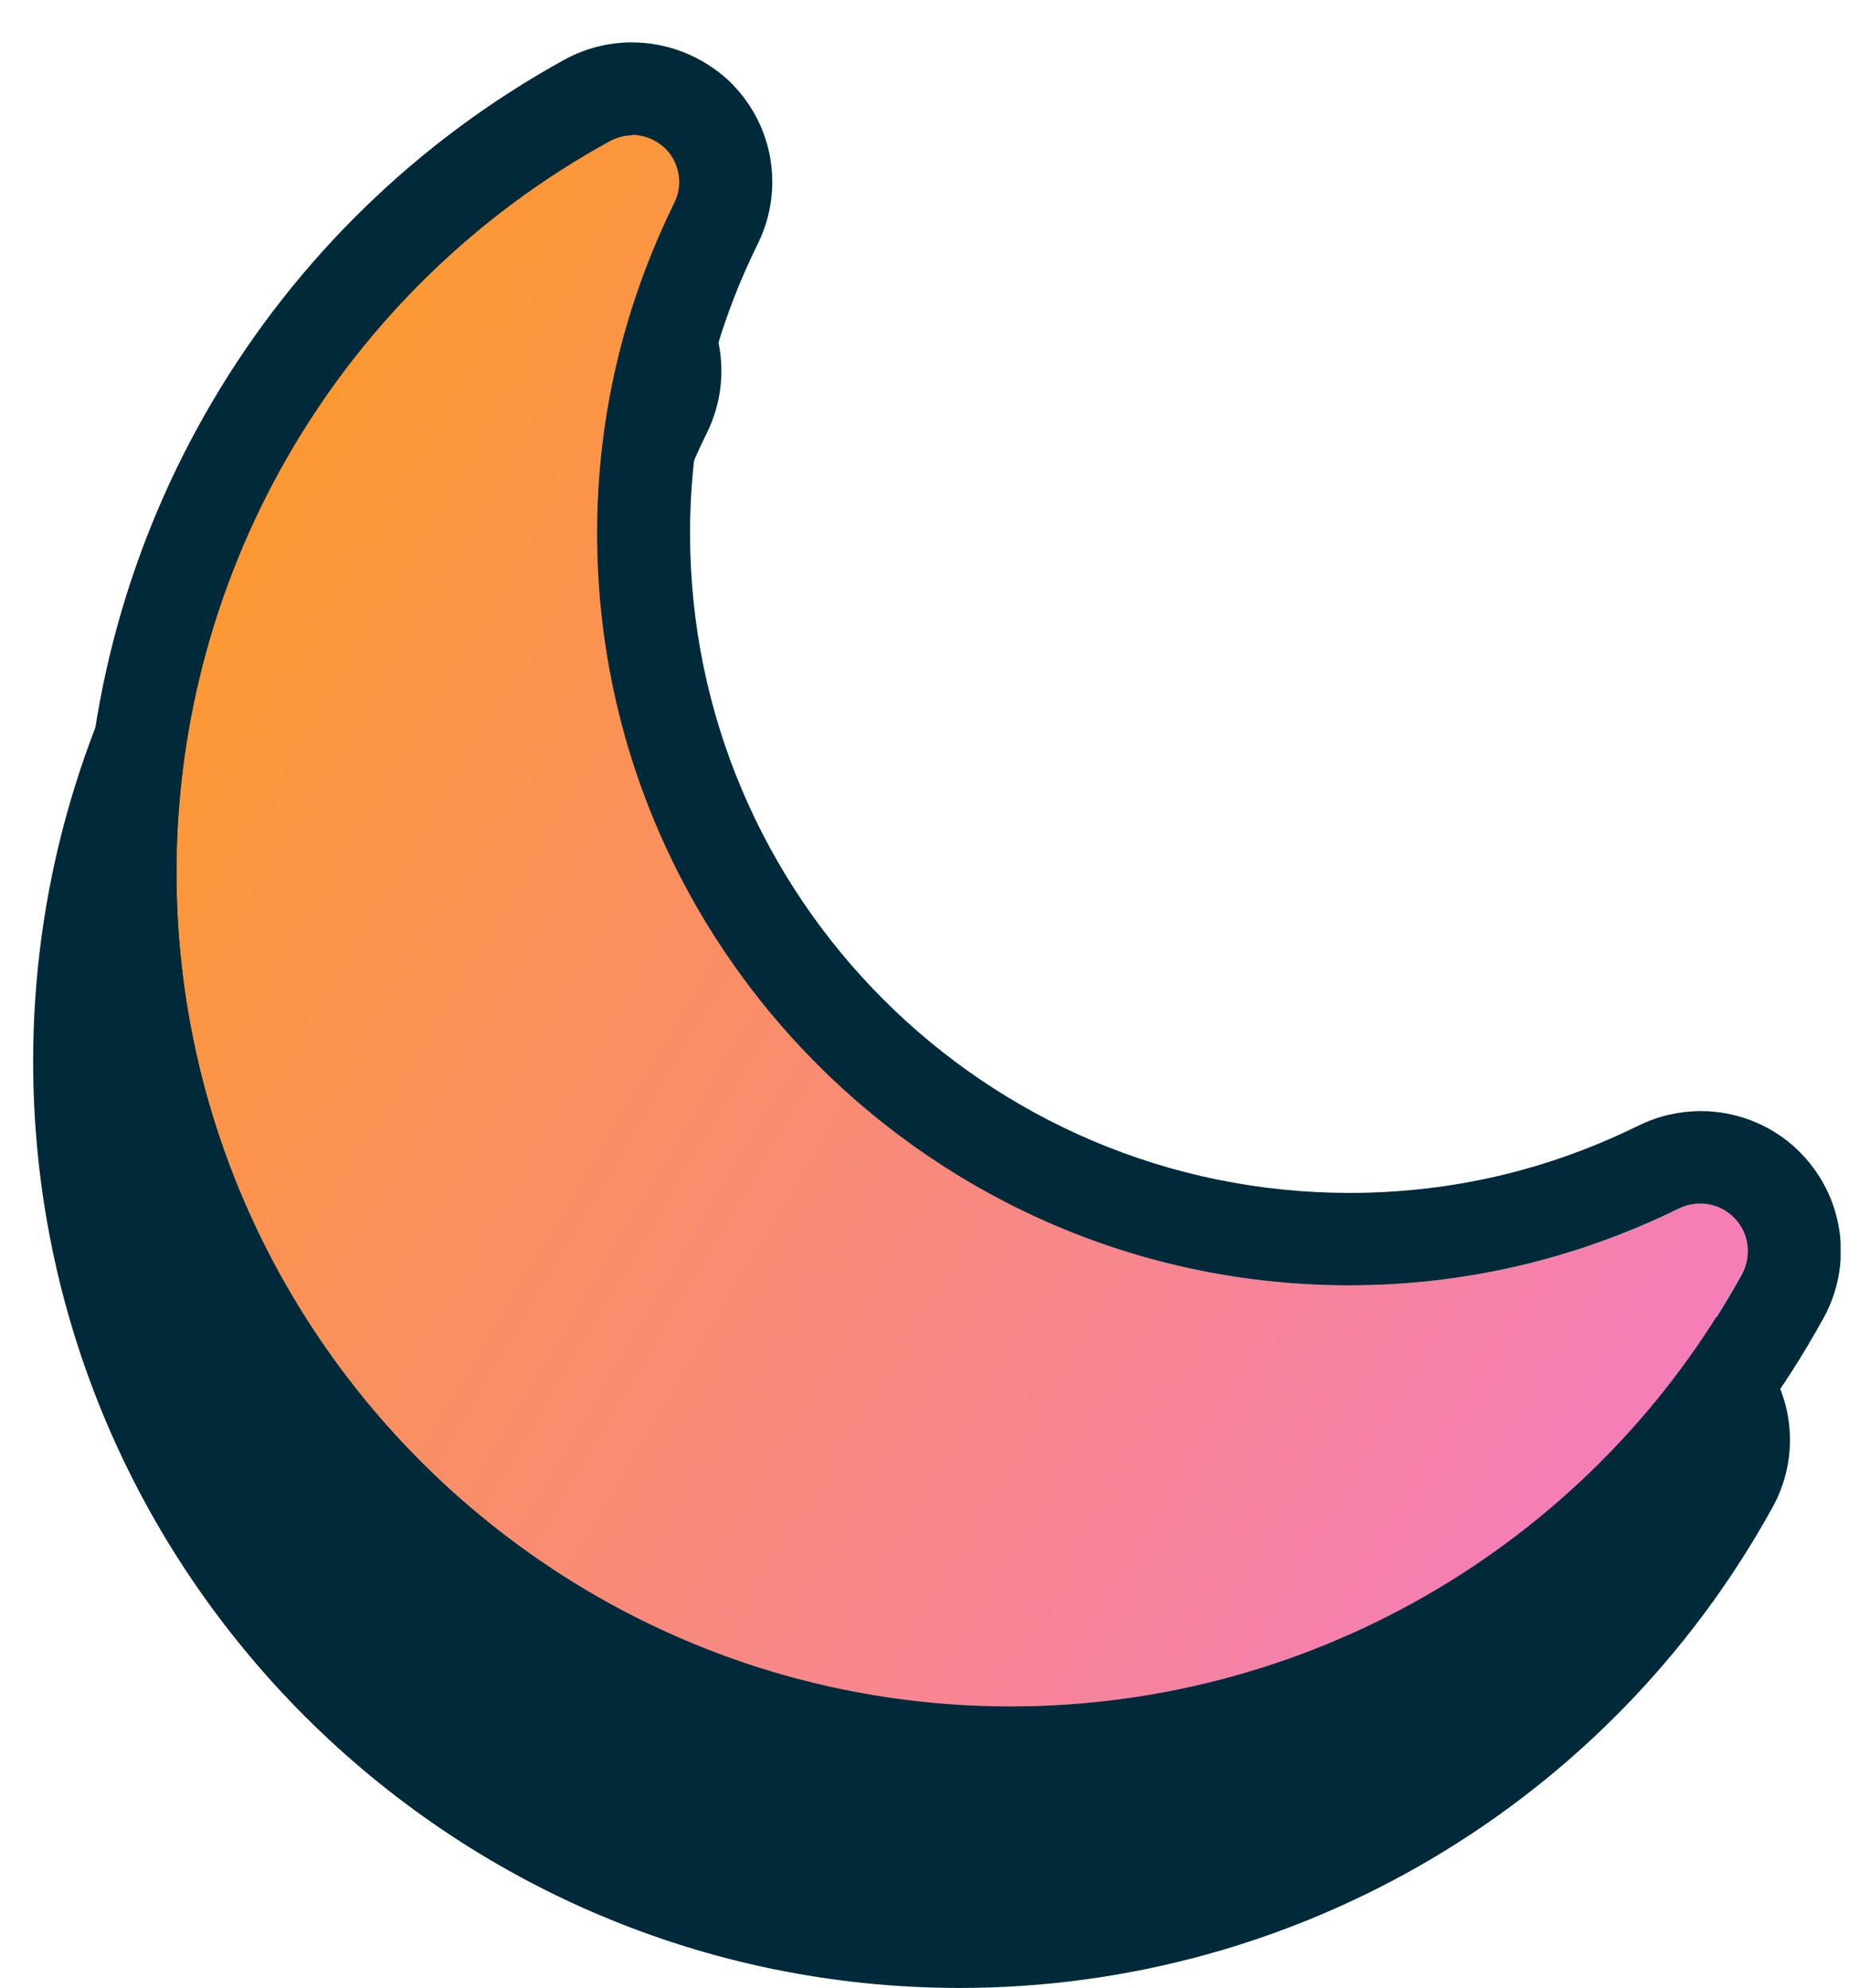
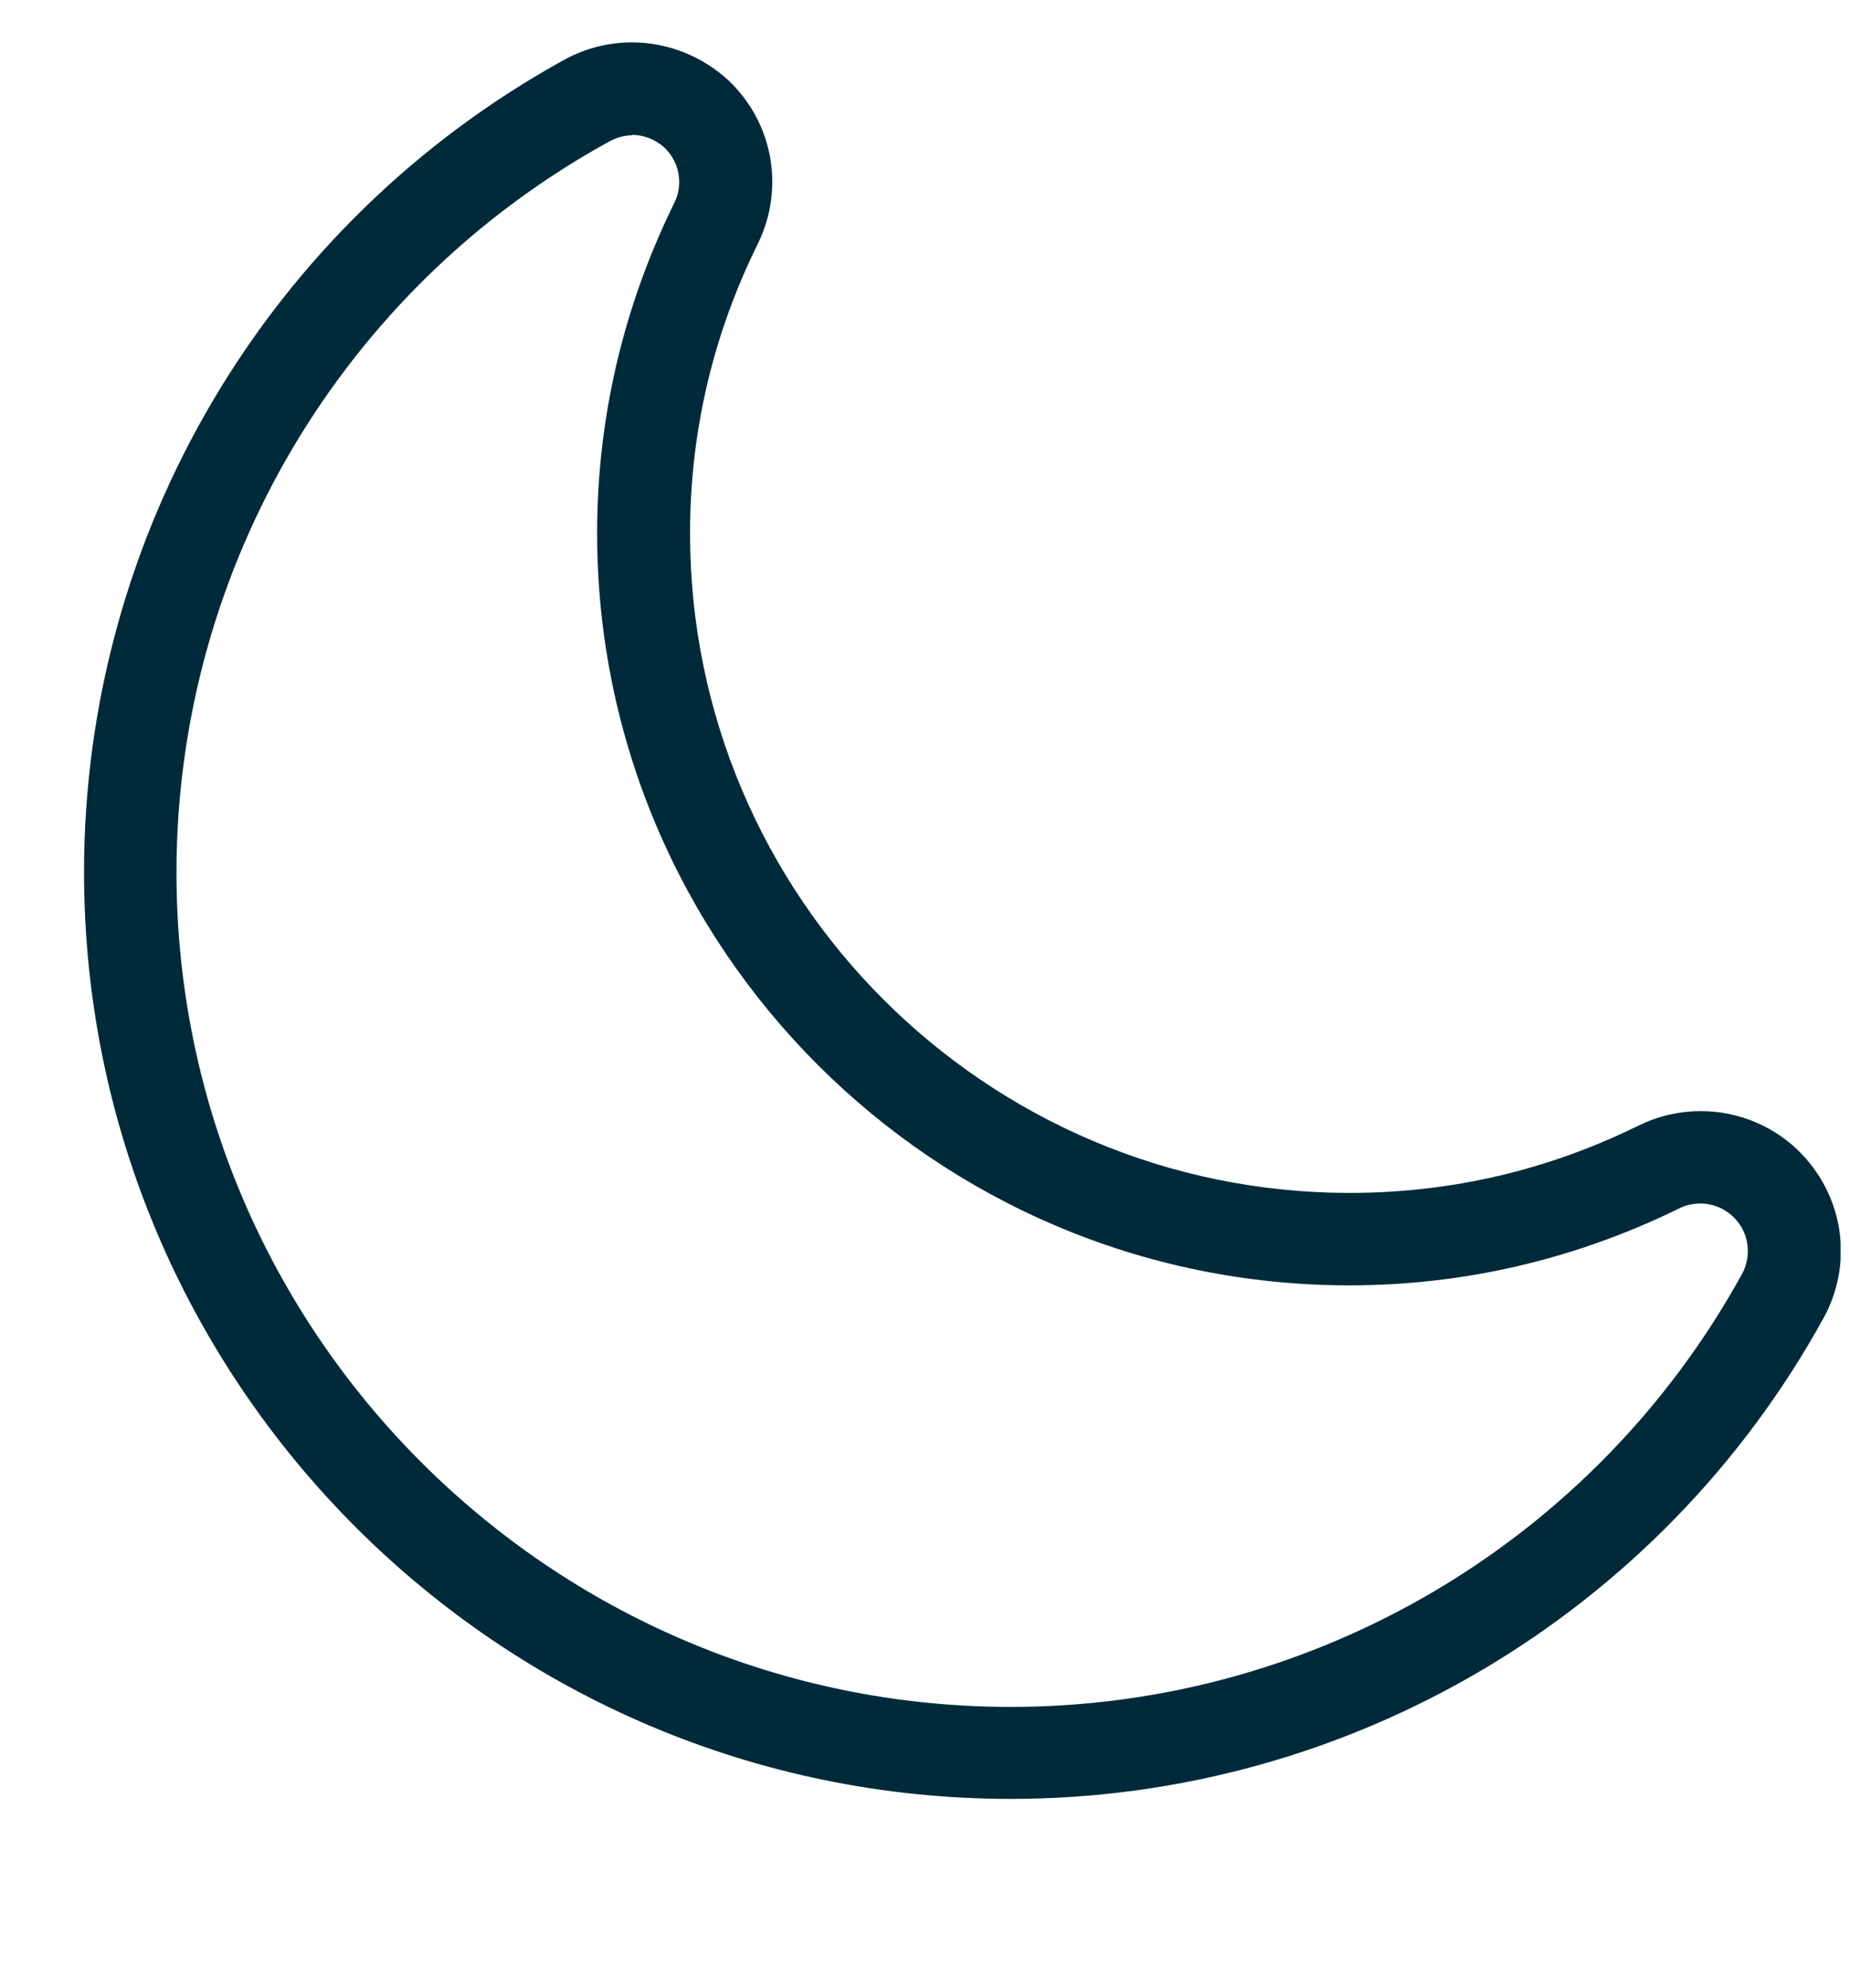
<svg xmlns="http://www.w3.org/2000/svg" width="40" viewBox="0 0 40 43" height="43" fill="none">
  <linearGradient y2="35.867" y1="6.137" x2="42.258" x1="-7.762" gradientUnits="userSpaceOnUse" id="a">
    <stop stop-color="#ffa300" offset="0" />
    <stop stop-color="#f57eb6" offset=".85" />
  </linearGradient>
  <clipPath id="b">
    <path d="m.718.917h39.1v42.09h-39.1z" />
  </clipPath>
  <g clip-path="url(#b)">
-     <path fill="#002a3a" d="m37.877 29.057c-.56-.59-1.36-.93-2.18-.93-.45 0-.91.1-1.32.3l-.36.17c-1.88.87-3.87 1.3-5.92 1.3-7.87 0-14.27-6.4-14.27-14.27 0-2.18.49-4.29 1.47-6.27.58-1.19.33-2.6-.63-3.52-.56-.54-1.31-.84-2.09-.84-.51 0-1.01.13-1.45.37-6.42 3.54-10.41 10.28-10.41 17.59 0 11.06 8.99 20.05 20.05 20.05 7.31 0 14.05-3.99 17.58-10.4.64-1.16.45-2.59-.47-3.55z" />
-     <path fill="url(#a)" d="m36.347 26.137c-2.26 1.11-4.67 1.67-7.15 1.67-8.97 0-16.27-7.3-16.27-16.27 0-2.48.56-4.89 1.67-7.15.2-.4.11-.88-.21-1.19s-.81-.37-1.2-.16c-5.79 3.18-9.37 9.24-9.37 15.83 0 9.95 8.1 18.05 18.05 18.05 6.58 0 12.65-3.59 15.82-9.37.22-.39.15-.88-.16-1.2s-.79-.41-1.19-.21z" />
    <path fill="#002a3a" d="m13.668 2.917c.26 0 .51.1.71.28.32.31.41.79.21 1.19-1.11 2.26-1.67 4.67-1.67 7.15 0 8.97 7.3 16.27 16.27 16.27 2.48 0 4.89-.56 7.15-1.67.14-.07.3-.1.45-.1.27 0 .54.11.74.32.31.32.37.81.16 1.2-3.18 5.78-9.24 9.37-15.82 9.37-9.95 0-18.05-8.1-18.05-18.05 0-6.58 3.59-12.65 9.37-15.82.15-.08.32-.13.49-.13m-.01-2.01c-.51 0-1.01.13-1.45.37-6.42 3.53-10.4 10.27-10.4 17.58 0 11.06 8.99 20.05 20.05 20.05 7.31 0 14.05-3.99 17.58-10.4.64-1.16.45-2.59-.47-3.55-.56-.59-1.36-.93-2.18-.93-.45 0-.91.1-1.32.3l-.36.17c-1.88.87-3.87 1.3-5.92 1.3-7.87 0-14.27-6.4-14.27-14.27 0-2.18.49-4.29 1.47-6.27.58-1.19.33-2.6-.63-3.52-.57-.53-1.32-.83-2.1-.83z" />
  </g>
</svg>